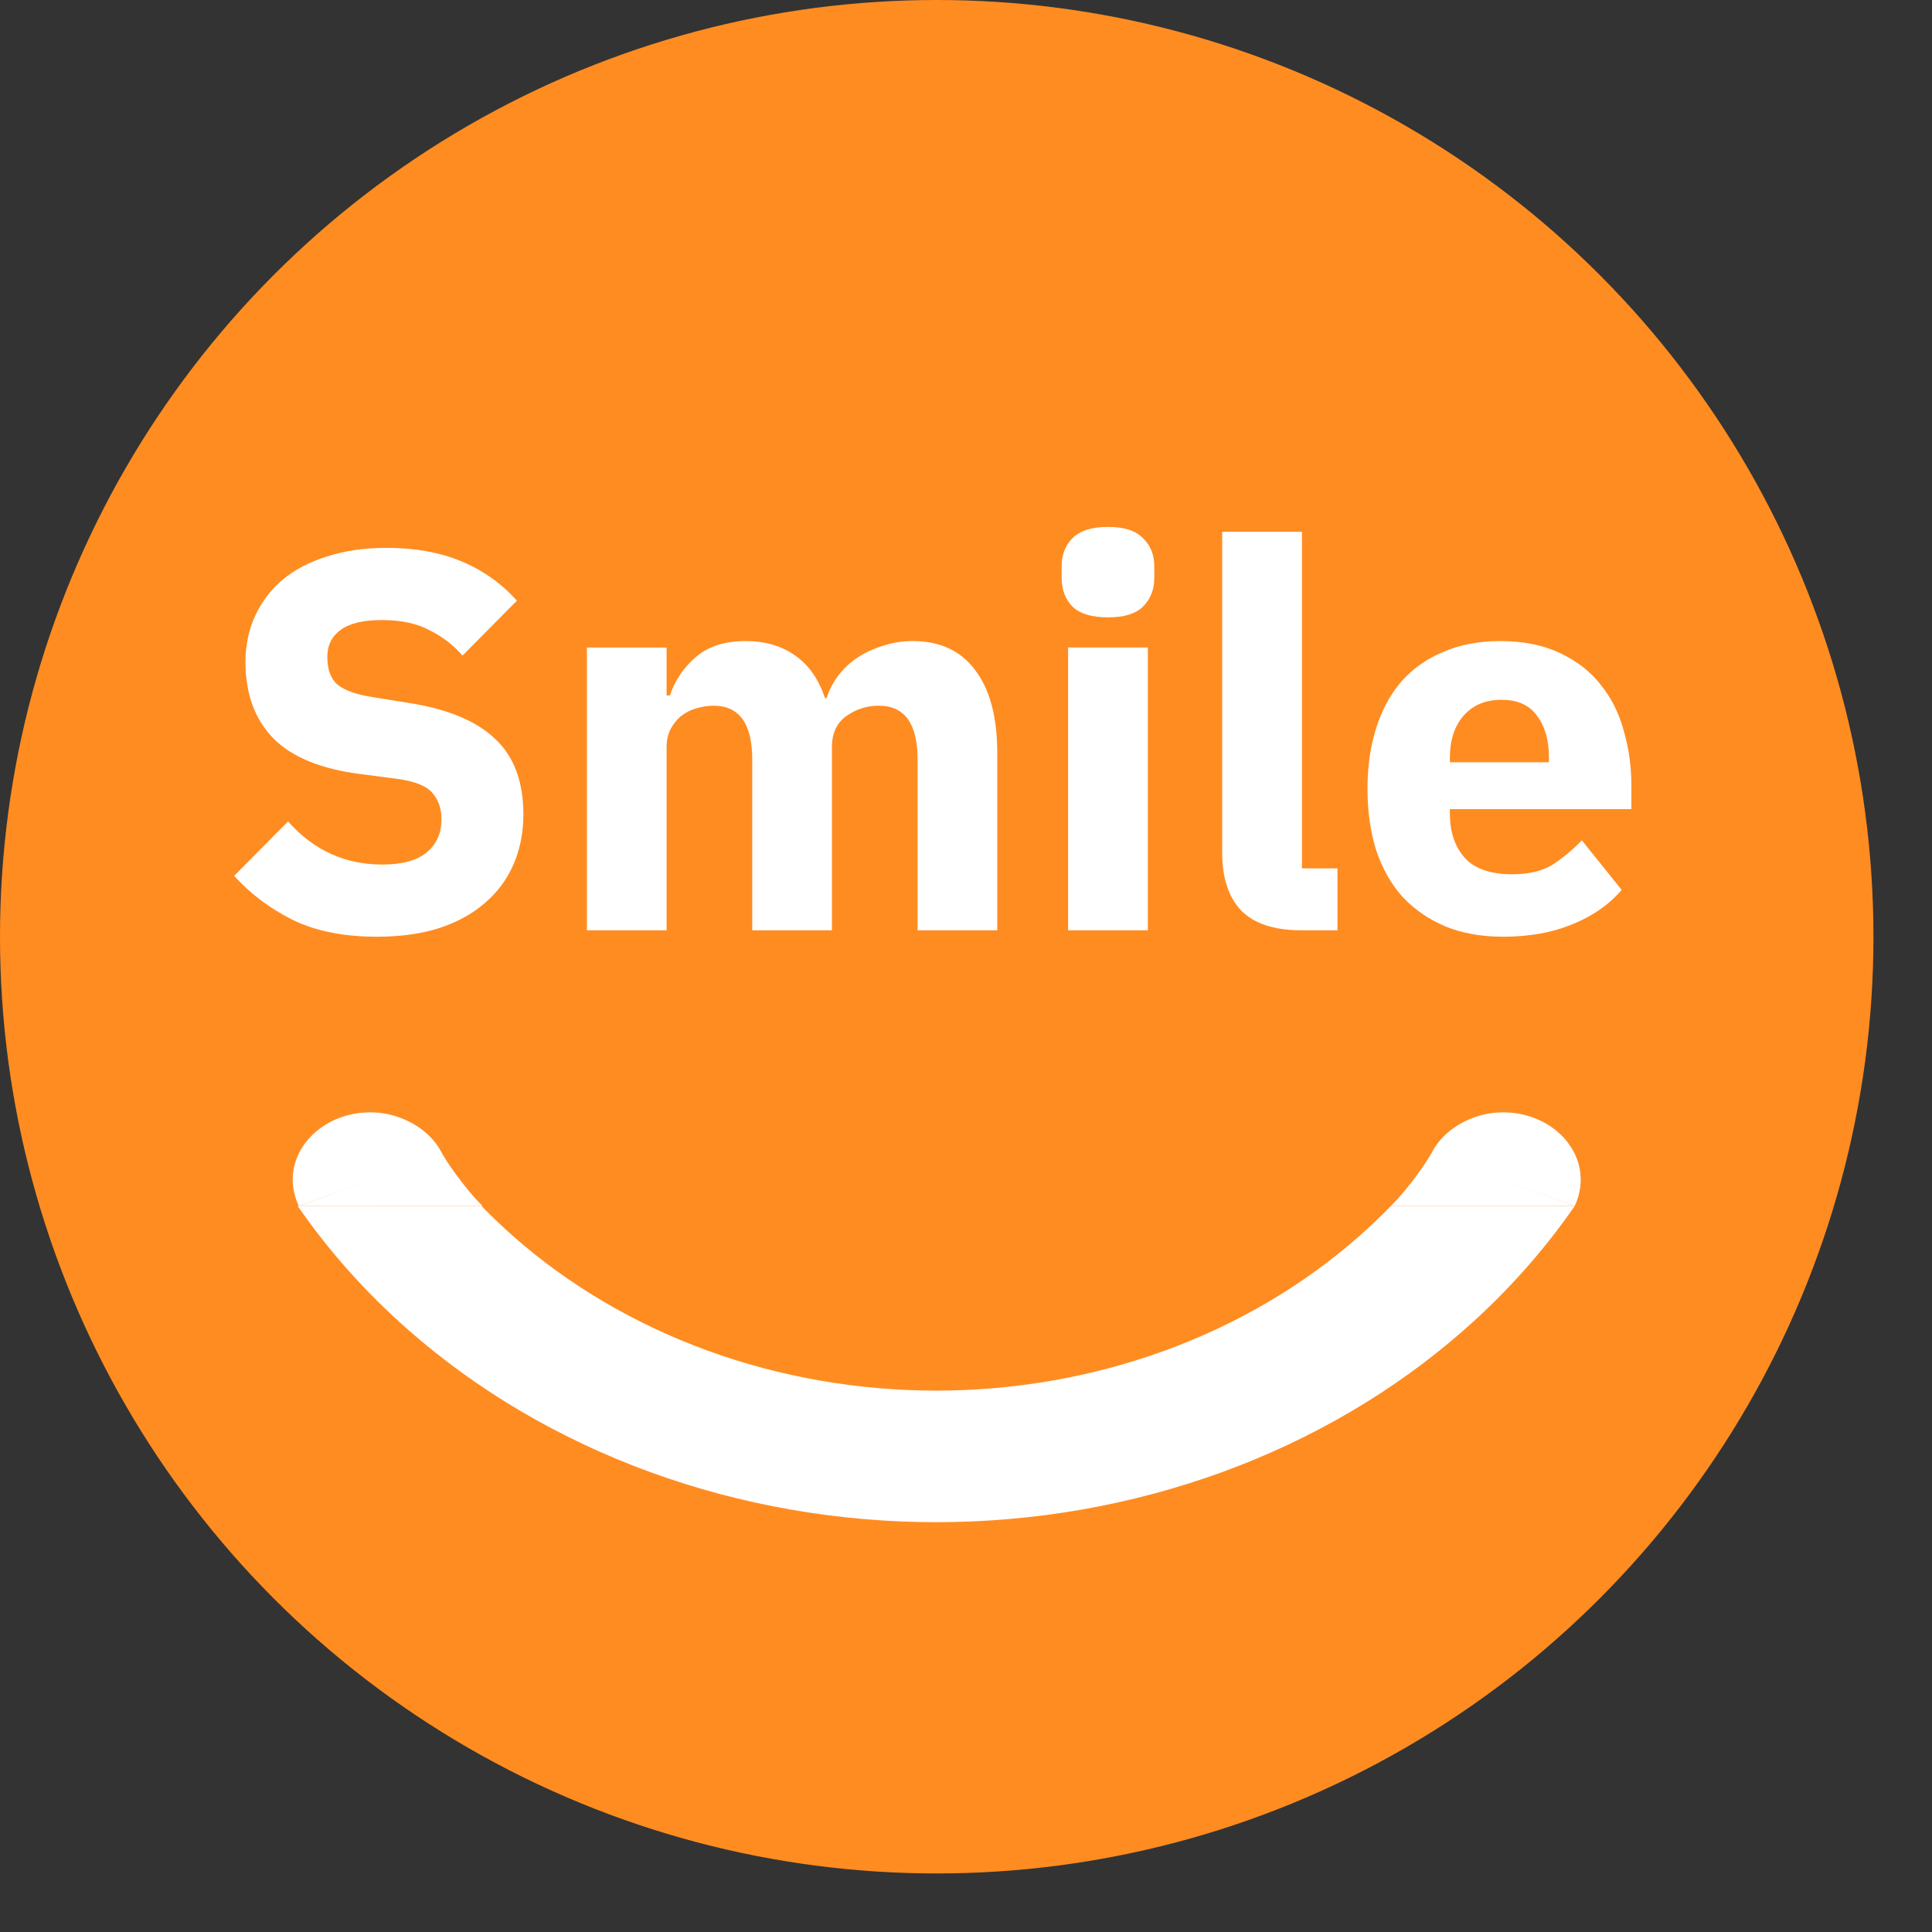
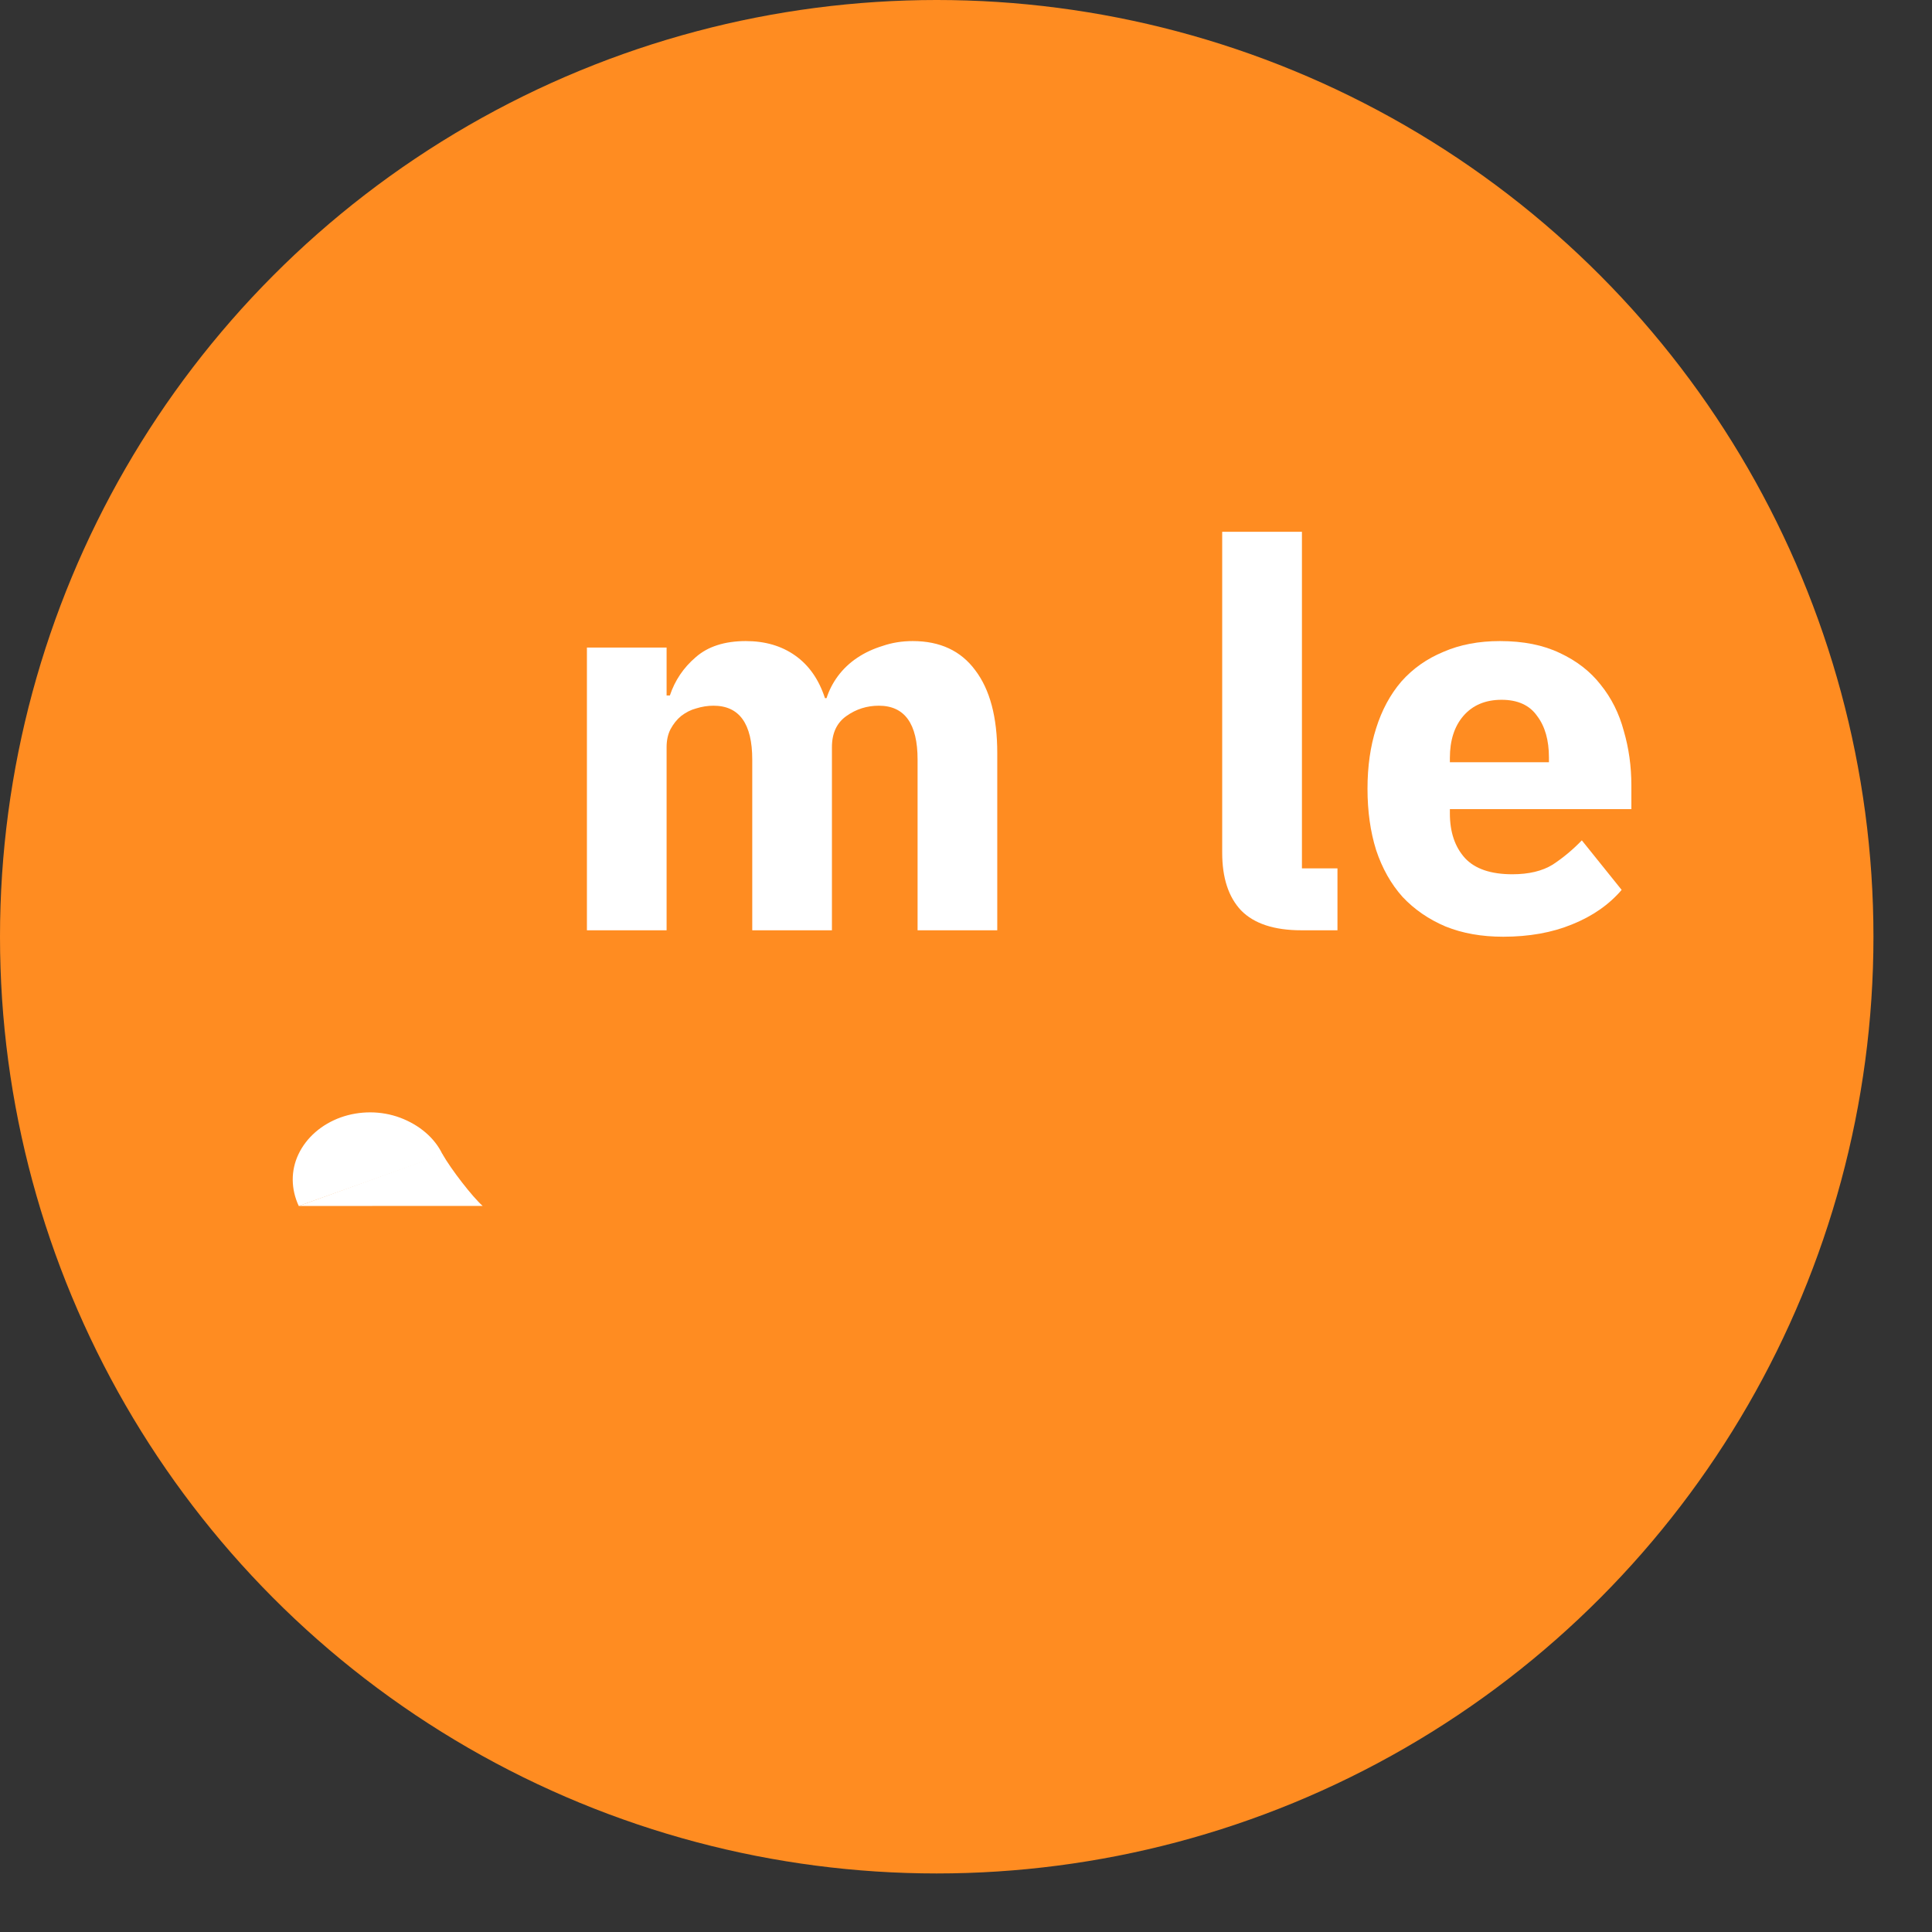
<svg xmlns="http://www.w3.org/2000/svg" width="33" height="33" viewBox="0 0 33 33" fill="none">
  <rect x="0" y="0" width="33" height="33" fill="#333333" stroke="none" />
  <circle cx="16" cy="16" r="16" fill="#FF8C21" />
-   <path fill-rule="evenodd" clip-rule="evenodd" d="M26.898 20.598C26.369 21.364 25.738 22.073 25.015 22.709C23.83 23.753 22.423 24.58 20.875 25.145C19.326 25.709 17.667 26 15.991 26C14.315 26 12.655 25.709 11.107 25.145C9.558 24.58 8.151 23.753 6.966 22.709C6.244 22.073 5.612 21.364 5.084 20.598H8.223C8.398 20.778 8.581 20.952 8.771 21.12C9.719 21.955 10.845 22.617 12.084 23.069C13.322 23.52 14.65 23.753 15.991 23.753C17.331 23.753 18.659 23.52 19.898 23.069C21.137 22.617 22.262 21.955 23.21 21.12C23.401 20.952 23.584 20.778 23.758 20.598H26.898Z" fill="white" />
-   <path d="M24.44 19.721C24.572 19.435 24.841 19.212 25.165 19.091C25.489 18.971 25.854 18.97 26.179 19.086C26.505 19.203 26.764 19.428 26.9 19.713C27.037 19.998 27.03 20.312 26.898 20.598L25.68 20.166L24.44 19.721Z" fill="white" />
-   <path d="M26.898 20.598H23.755C23.927 20.447 24.295 19.972 24.442 19.712L26.898 20.598Z" fill="white" />
  <path d="M7.56 19.721C7.427 19.435 7.158 19.212 6.834 19.091C6.511 18.971 6.146 18.97 5.82 19.086C5.495 19.203 5.235 19.428 5.099 19.713C4.963 19.998 4.97 20.312 5.103 20.599L6.32 20.166L7.56 19.721Z" fill="white" />
  <path d="M5.103 20.599L8.244 20.598C8.072 20.447 7.704 19.972 7.557 19.712L5.103 20.599Z" fill="white" />
  <path d="M25.676 16C25.308 16 24.98 15.942 24.691 15.825C24.403 15.703 24.158 15.534 23.956 15.319C23.759 15.099 23.609 14.832 23.505 14.519C23.407 14.206 23.358 13.857 23.358 13.471C23.358 13.09 23.407 12.747 23.505 12.44C23.603 12.128 23.747 11.861 23.937 11.64C24.133 11.419 24.372 11.251 24.655 11.134C24.937 11.011 25.259 10.95 25.62 10.95C26.019 10.95 26.359 11.018 26.641 11.153C26.93 11.287 27.163 11.468 27.34 11.695C27.524 11.922 27.656 12.186 27.736 12.486C27.822 12.781 27.865 13.09 27.865 13.415V13.82H24.765V13.894C24.765 14.213 24.851 14.467 25.023 14.657C25.194 14.841 25.464 14.933 25.832 14.933C26.114 14.933 26.344 14.878 26.522 14.768C26.7 14.651 26.865 14.513 27.019 14.354L27.699 15.2C27.485 15.451 27.203 15.648 26.853 15.789C26.51 15.93 26.117 16 25.676 16ZM25.648 11.953C25.372 11.953 25.154 12.045 24.995 12.229C24.842 12.407 24.765 12.646 24.765 12.946V13.02H26.457V12.937C26.457 12.643 26.39 12.407 26.255 12.229C26.126 12.045 25.924 11.953 25.648 11.953Z" fill="white" />
  <path d="M22.229 15.89C21.762 15.89 21.419 15.776 21.198 15.55C20.984 15.323 20.876 14.995 20.876 14.565V9.083H22.238V14.832H22.845V15.89H22.229Z" fill="white" />
-   <path d="M18.925 10.545C18.649 10.545 18.447 10.484 18.318 10.361C18.195 10.233 18.134 10.07 18.134 9.874V9.671C18.134 9.475 18.195 9.316 18.318 9.193C18.447 9.064 18.649 9 18.925 9C19.201 9 19.4 9.064 19.523 9.193C19.652 9.316 19.716 9.475 19.716 9.671V9.874C19.716 10.07 19.652 10.233 19.523 10.361C19.4 10.484 19.201 10.545 18.925 10.545ZM18.244 11.06H19.606V15.89H18.244V11.06Z" fill="white" />
  <path d="M10.025 15.89V11.061H11.386V11.879H11.442C11.528 11.622 11.675 11.404 11.883 11.226C12.092 11.042 12.377 10.95 12.739 10.95C13.07 10.95 13.352 11.033 13.585 11.199C13.818 11.364 13.987 11.606 14.091 11.925H14.118C14.161 11.79 14.226 11.665 14.312 11.548C14.404 11.425 14.514 11.321 14.643 11.235C14.771 11.149 14.916 11.082 15.075 11.033C15.235 10.978 15.406 10.95 15.59 10.95C16.056 10.95 16.412 11.116 16.657 11.447C16.909 11.778 17.034 12.25 17.034 12.864V15.89H15.673V12.974C15.673 12.361 15.452 12.054 15.011 12.054C14.808 12.054 14.624 12.112 14.459 12.229C14.293 12.345 14.21 12.523 14.21 12.762V15.89H12.849V12.974C12.849 12.361 12.628 12.054 12.187 12.054C12.089 12.054 11.991 12.069 11.892 12.1C11.8 12.124 11.715 12.168 11.635 12.229C11.561 12.29 11.5 12.367 11.451 12.459C11.408 12.545 11.386 12.646 11.386 12.762V15.89H10.025Z" fill="white" />
-   <path d="M6.438 16C5.873 16 5.395 15.905 5.003 15.714C4.61 15.518 4.276 15.267 4 14.96L4.92 14.031C5.355 14.522 5.892 14.767 6.53 14.767C6.873 14.767 7.127 14.697 7.293 14.556C7.459 14.415 7.541 14.227 7.541 13.994C7.541 13.817 7.492 13.669 7.394 13.553C7.296 13.43 7.097 13.347 6.796 13.305L6.162 13.222C5.481 13.136 4.981 12.931 4.662 12.605C4.35 12.28 4.193 11.848 4.193 11.309C4.193 11.02 4.248 10.757 4.359 10.517C4.469 10.278 4.625 10.073 4.828 9.901C5.036 9.729 5.288 9.598 5.582 9.506C5.883 9.407 6.223 9.358 6.603 9.358C7.088 9.358 7.514 9.435 7.882 9.588C8.25 9.742 8.565 9.965 8.829 10.26L7.9 11.198C7.747 11.02 7.56 10.876 7.339 10.766C7.124 10.649 6.852 10.591 6.52 10.591C6.208 10.591 5.975 10.646 5.821 10.757C5.668 10.867 5.591 11.02 5.591 11.216C5.591 11.437 5.65 11.597 5.766 11.695C5.889 11.793 6.085 11.863 6.355 11.906L6.989 12.008C7.652 12.112 8.142 12.317 8.461 12.624C8.78 12.924 8.94 13.354 8.94 13.912C8.94 14.218 8.884 14.5 8.774 14.758C8.664 15.015 8.501 15.236 8.286 15.42C8.078 15.604 7.817 15.748 7.505 15.852C7.192 15.951 6.836 16 6.438 16Z" fill="white" />
</svg>